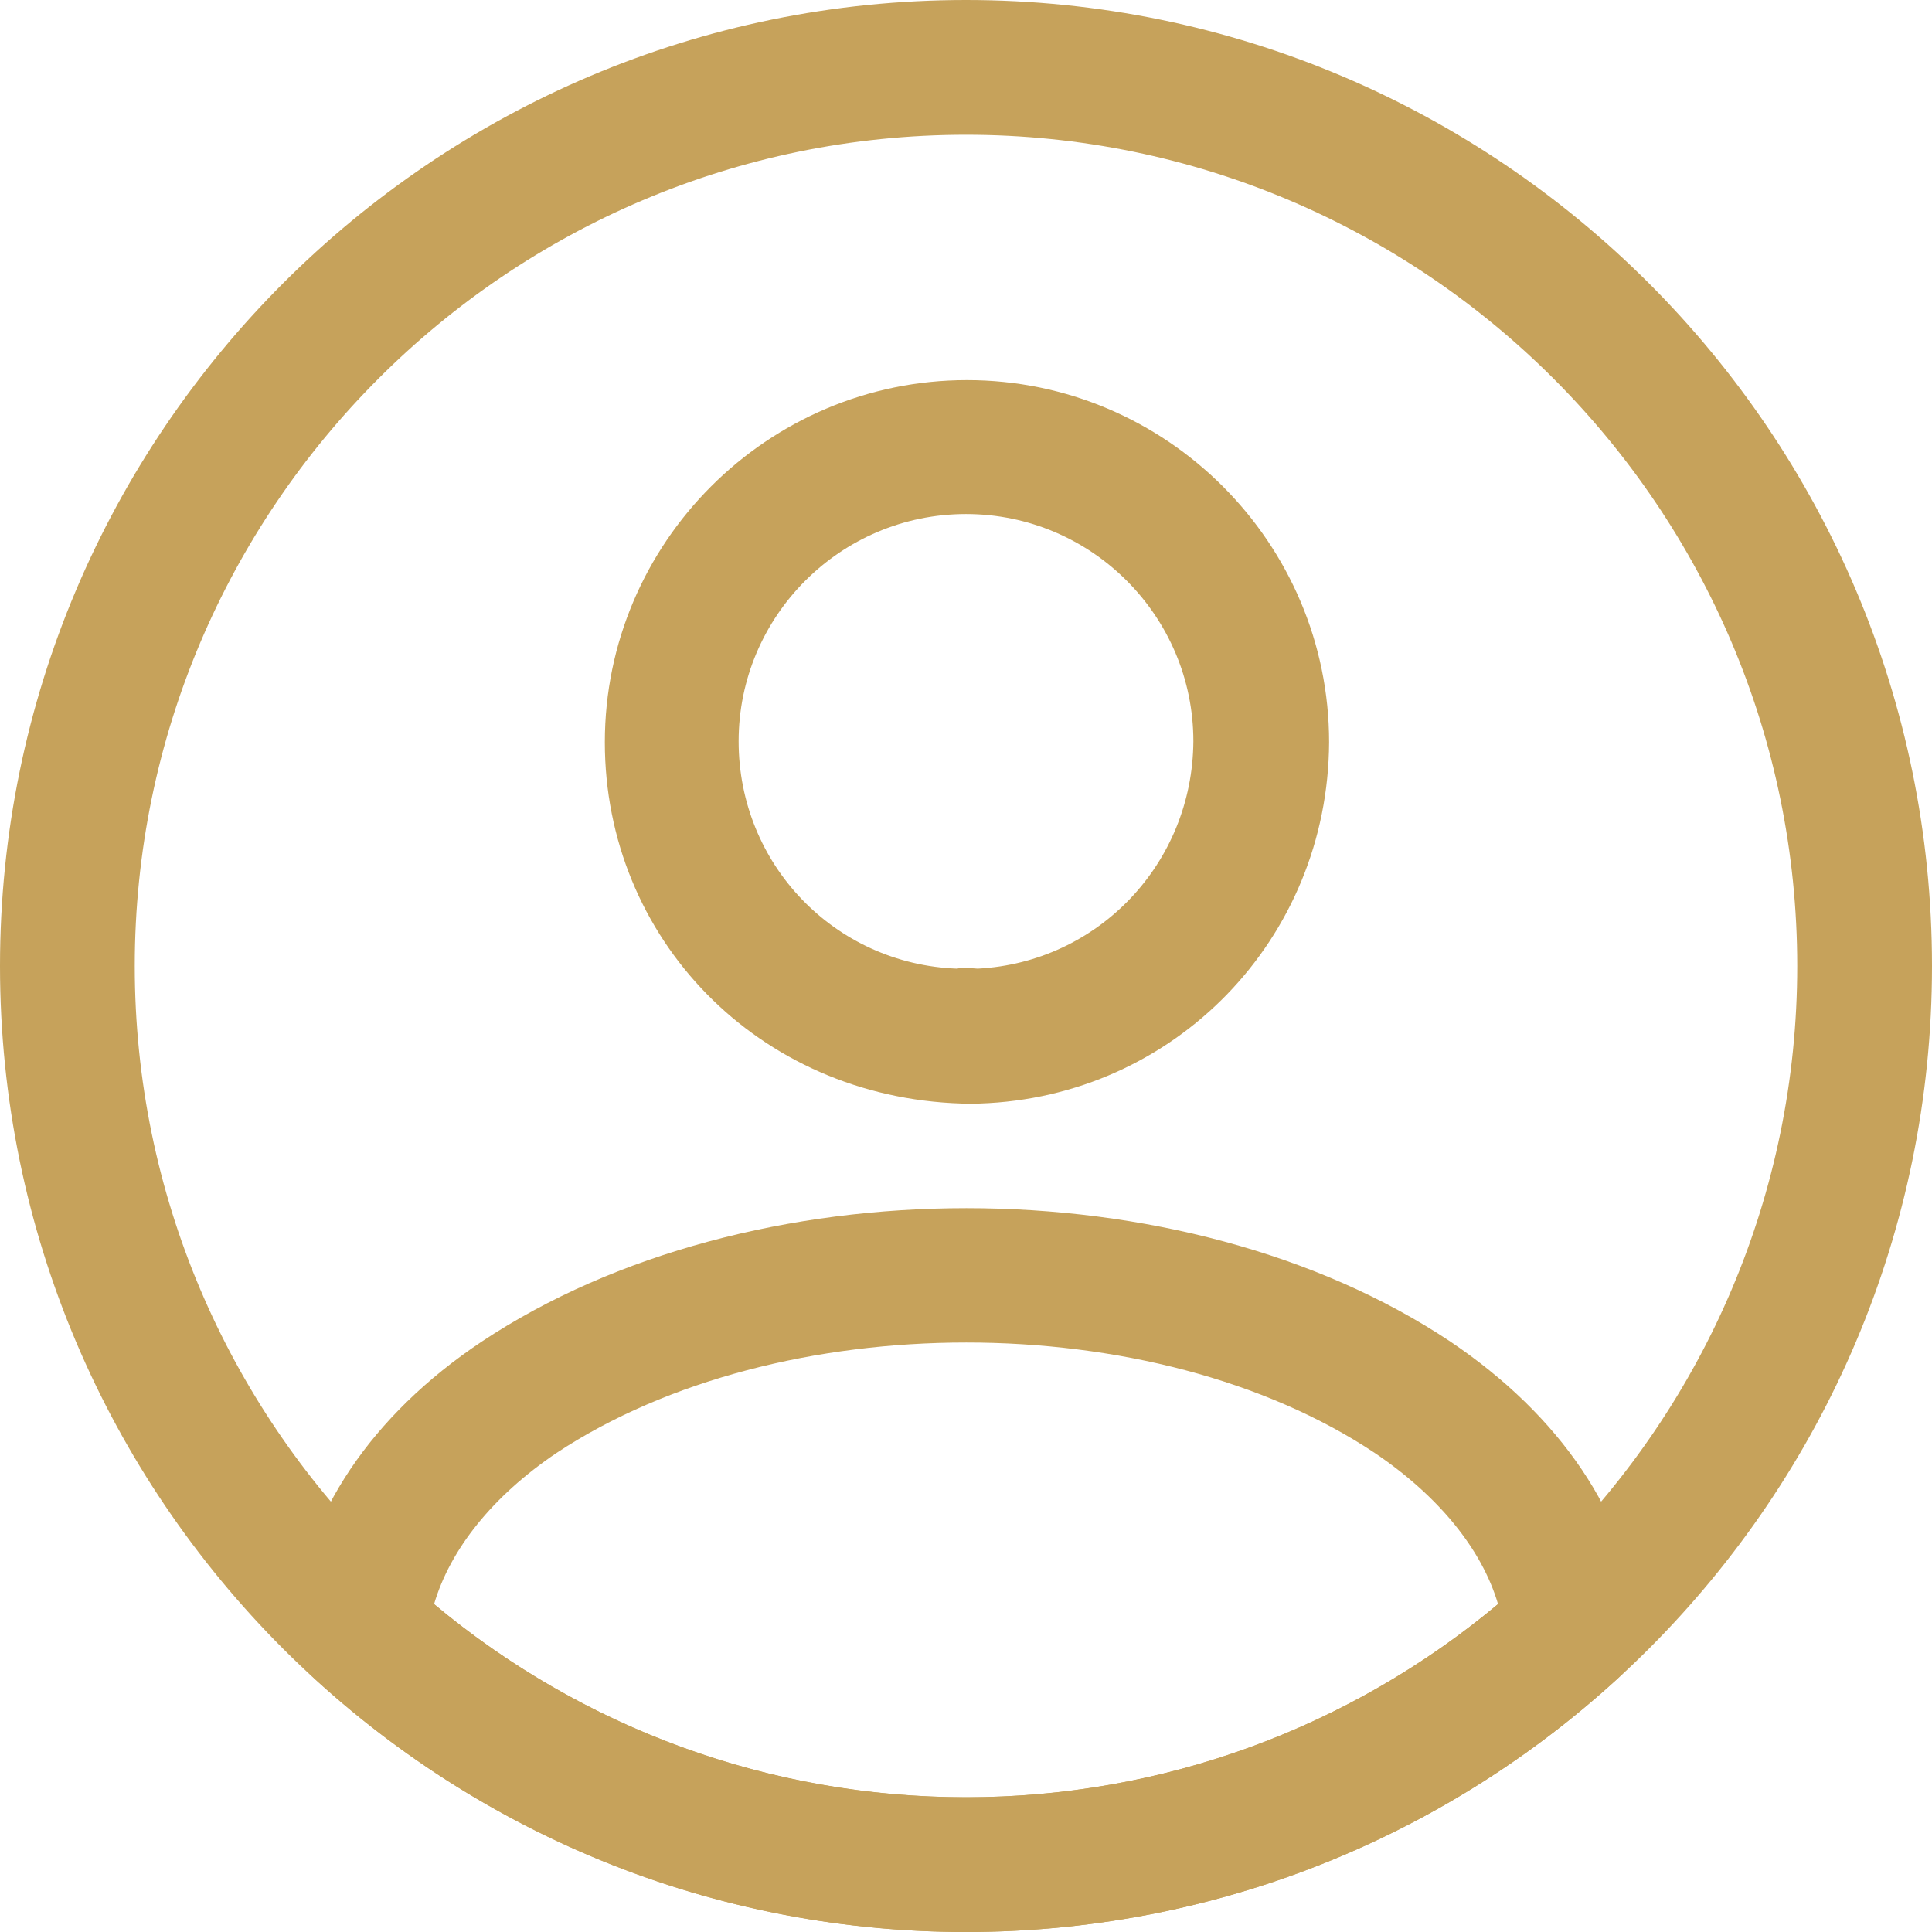
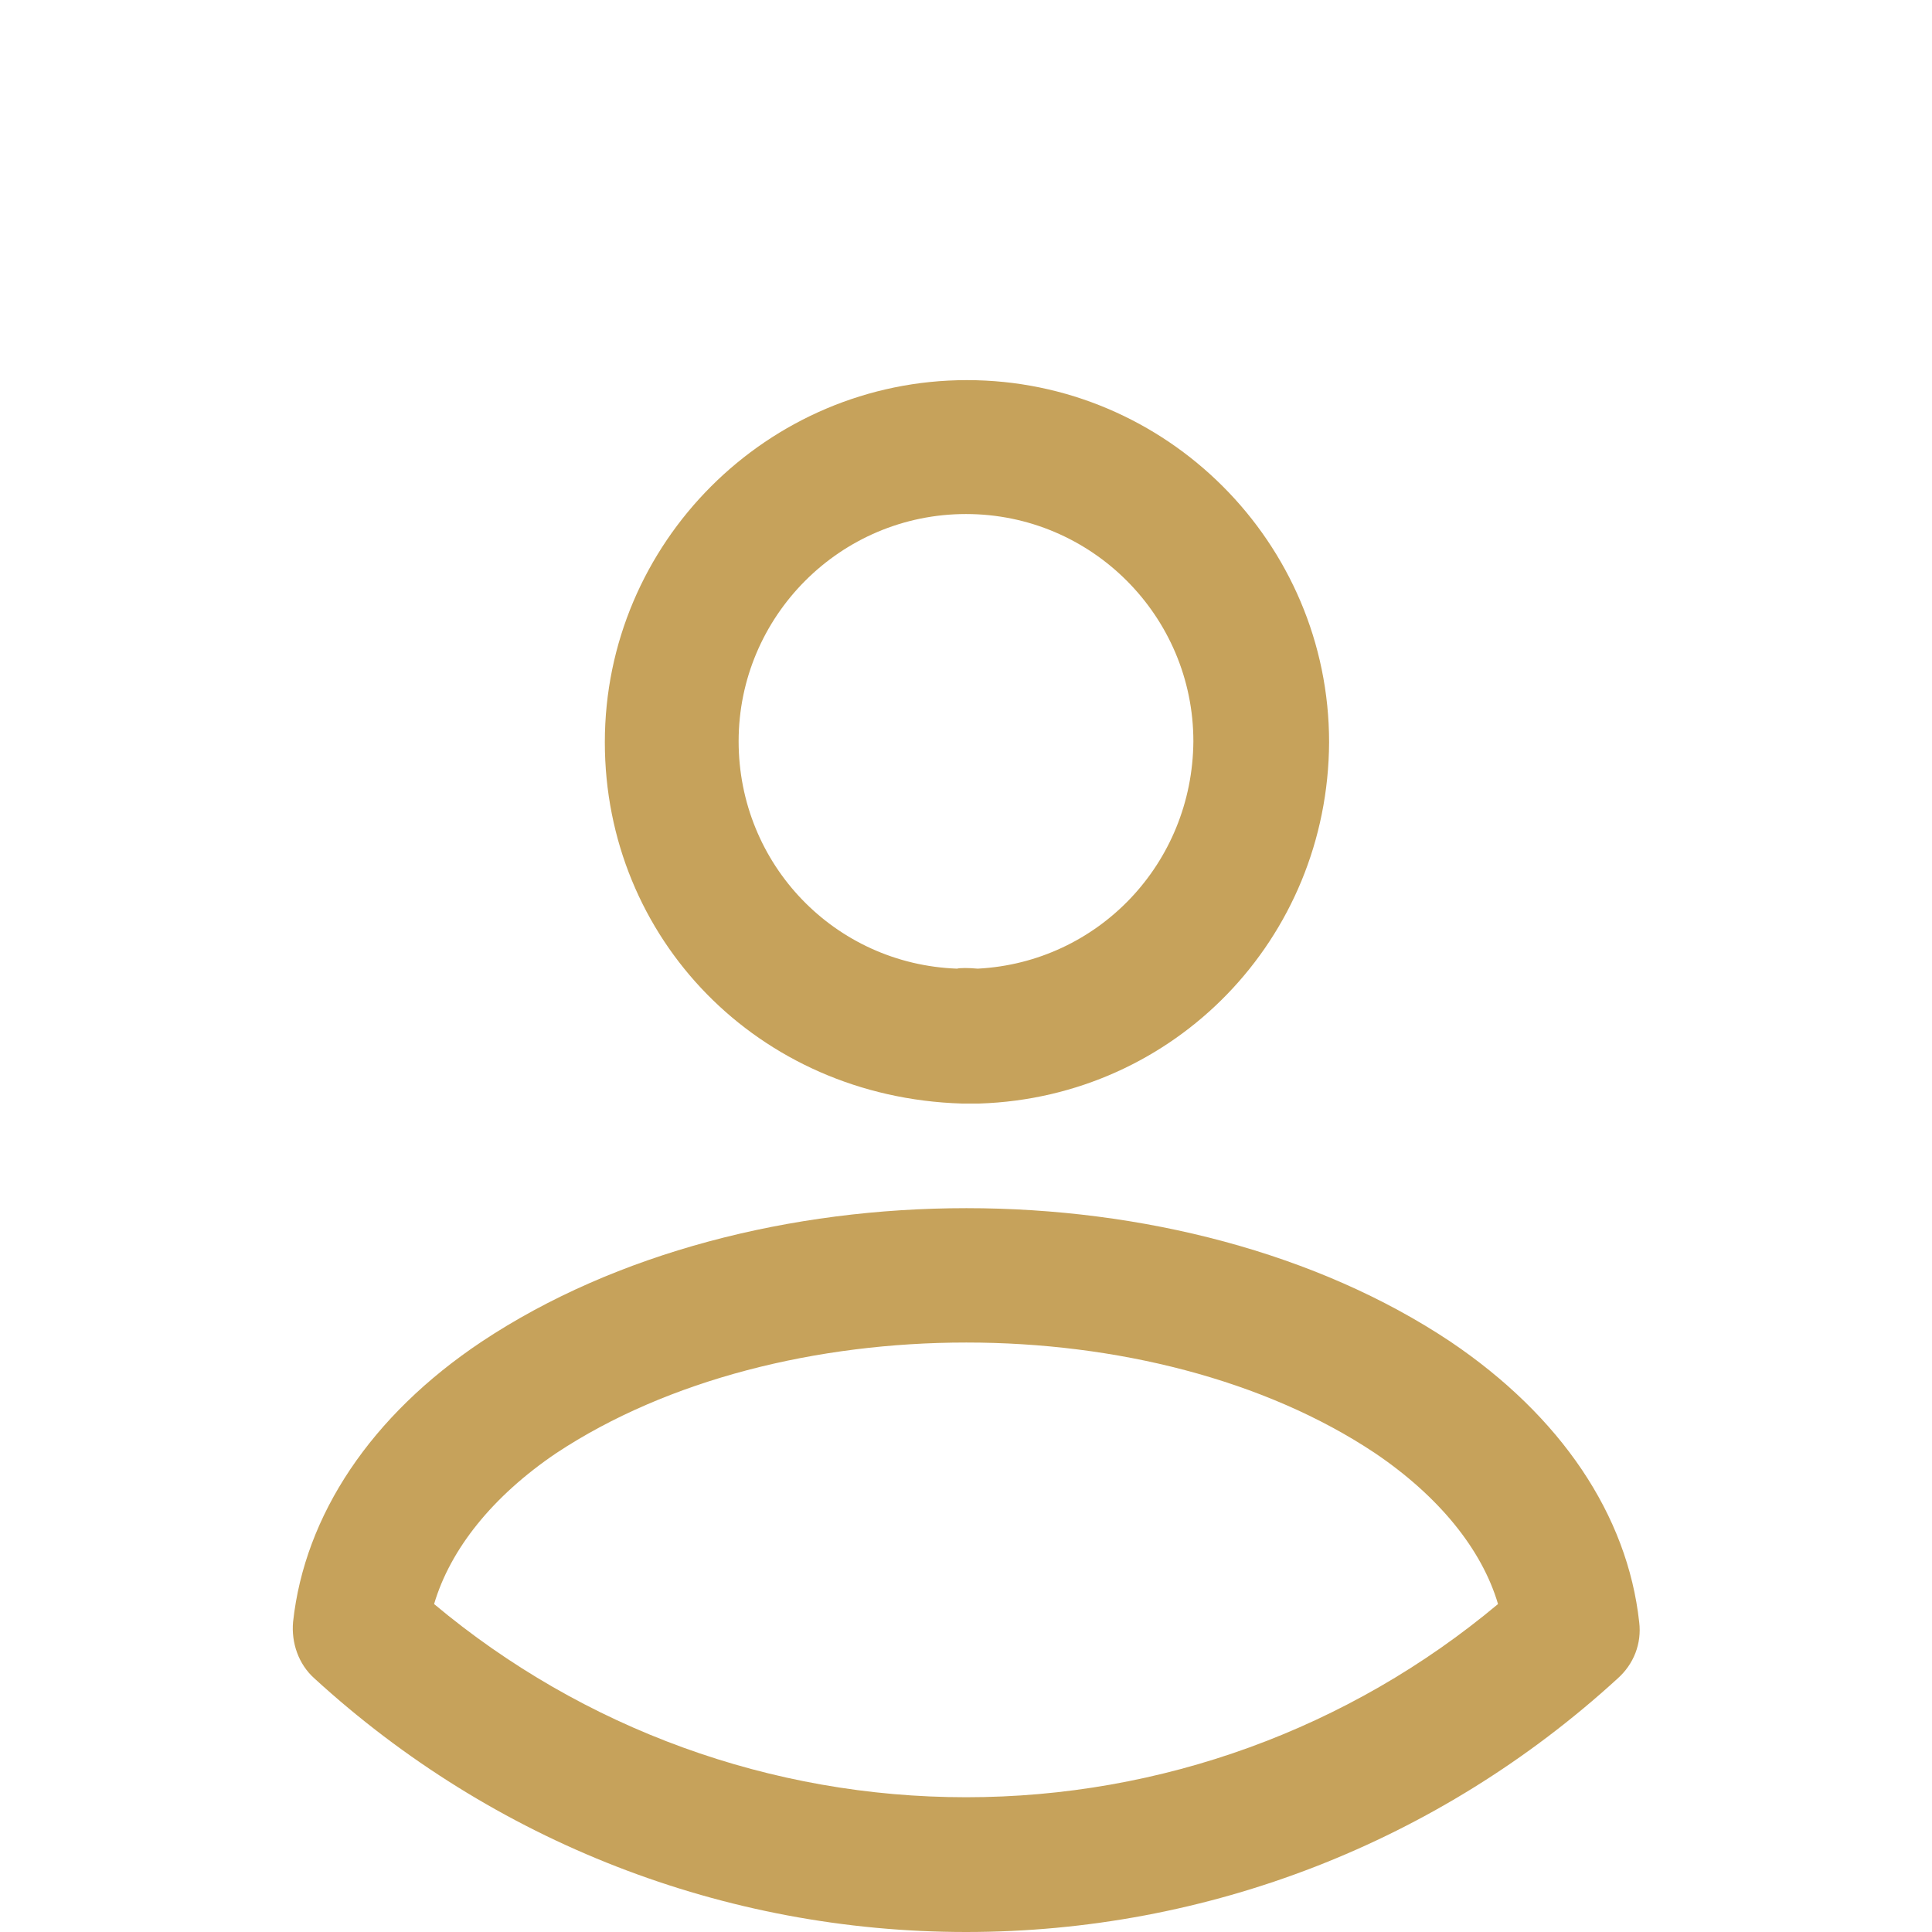
<svg xmlns="http://www.w3.org/2000/svg" width="16" height="16" viewBox="0 0 16 16" fill="none">
  <path d="M8.09 9.139C8.075 9.139 8.052 9.139 8.038 9.139C8.015 9.139 7.985 9.139 7.963 9.139C6.274 9.086 5.009 7.769 5.009 6.147C5.009 4.495 6.356 3.148 8.008 3.148C9.66 3.148 11.007 4.495 11.007 6.147C10.999 7.777 9.727 9.086 8.112 9.139C8.097 9.139 8.097 9.139 8.09 9.139ZM8 4.257C6.958 4.257 6.117 5.105 6.117 6.139C6.117 7.159 6.914 7.985 7.926 8.022C7.948 8.015 8.023 8.015 8.097 8.022C9.094 7.97 9.876 7.152 9.883 6.139C9.883 5.105 9.042 4.257 8 4.257Z" fill="#C6A25B" />
  <path d="M8.001 16C5.999 16 4.086 15.256 2.605 13.901C2.471 13.782 2.412 13.604 2.427 13.433C2.523 12.547 3.074 11.721 3.989 11.111C6.207 9.637 9.802 9.637 12.012 11.111C12.927 11.728 13.478 12.547 13.575 13.433C13.597 13.611 13.53 13.782 13.396 13.901C11.915 15.256 10.002 16 8.001 16ZM3.595 13.284C4.83 14.318 6.386 14.884 8.001 14.884C9.616 14.884 11.171 14.318 12.406 13.284C12.272 12.83 11.915 12.391 11.387 12.034C9.556 10.813 6.453 10.813 4.607 12.034C4.079 12.391 3.729 12.83 3.595 13.284Z" fill="#C6A25B" />
-   <path d="M8 16C3.587 16 0 12.413 0 8C0 3.587 3.587 0 8 0C12.413 0 16 3.587 16 8C16 12.413 12.413 16 8 16ZM8 1.116C4.205 1.116 1.116 4.205 1.116 8C1.116 11.795 4.205 14.884 8 14.884C11.795 14.884 14.884 11.795 14.884 8C14.884 4.205 11.795 1.116 8 1.116Z" fill="#C6A25B" />
</svg>